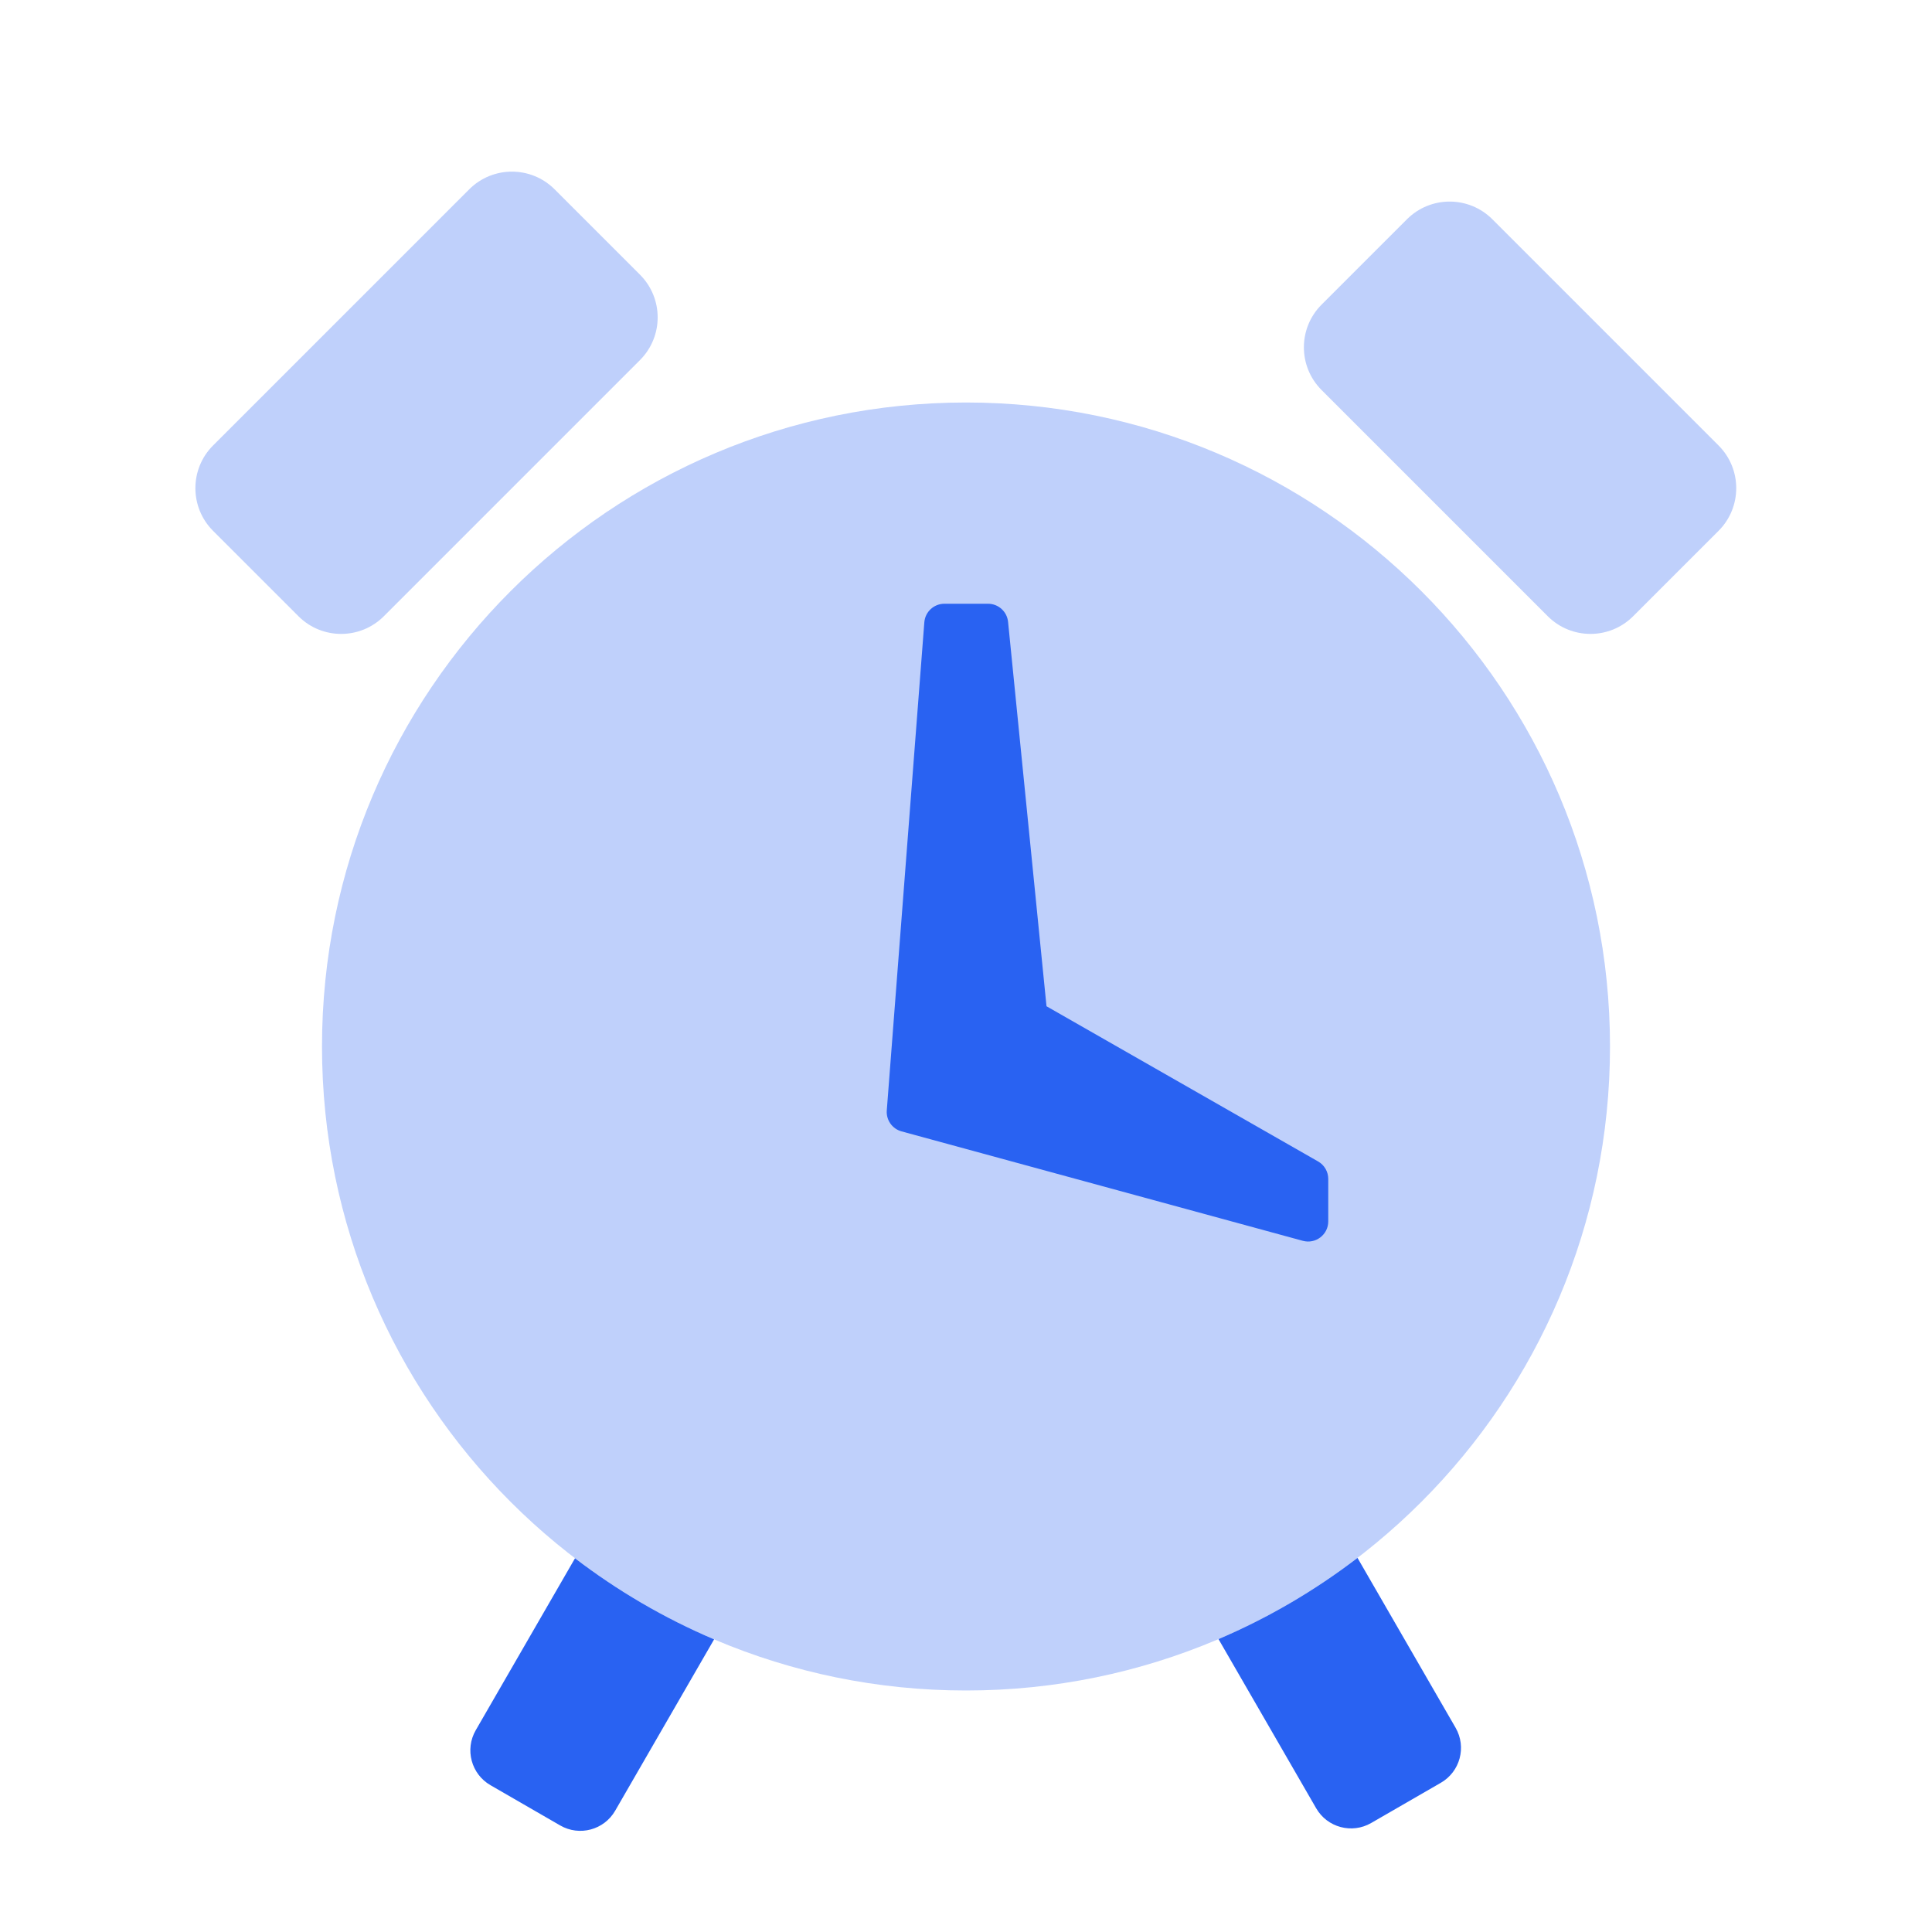
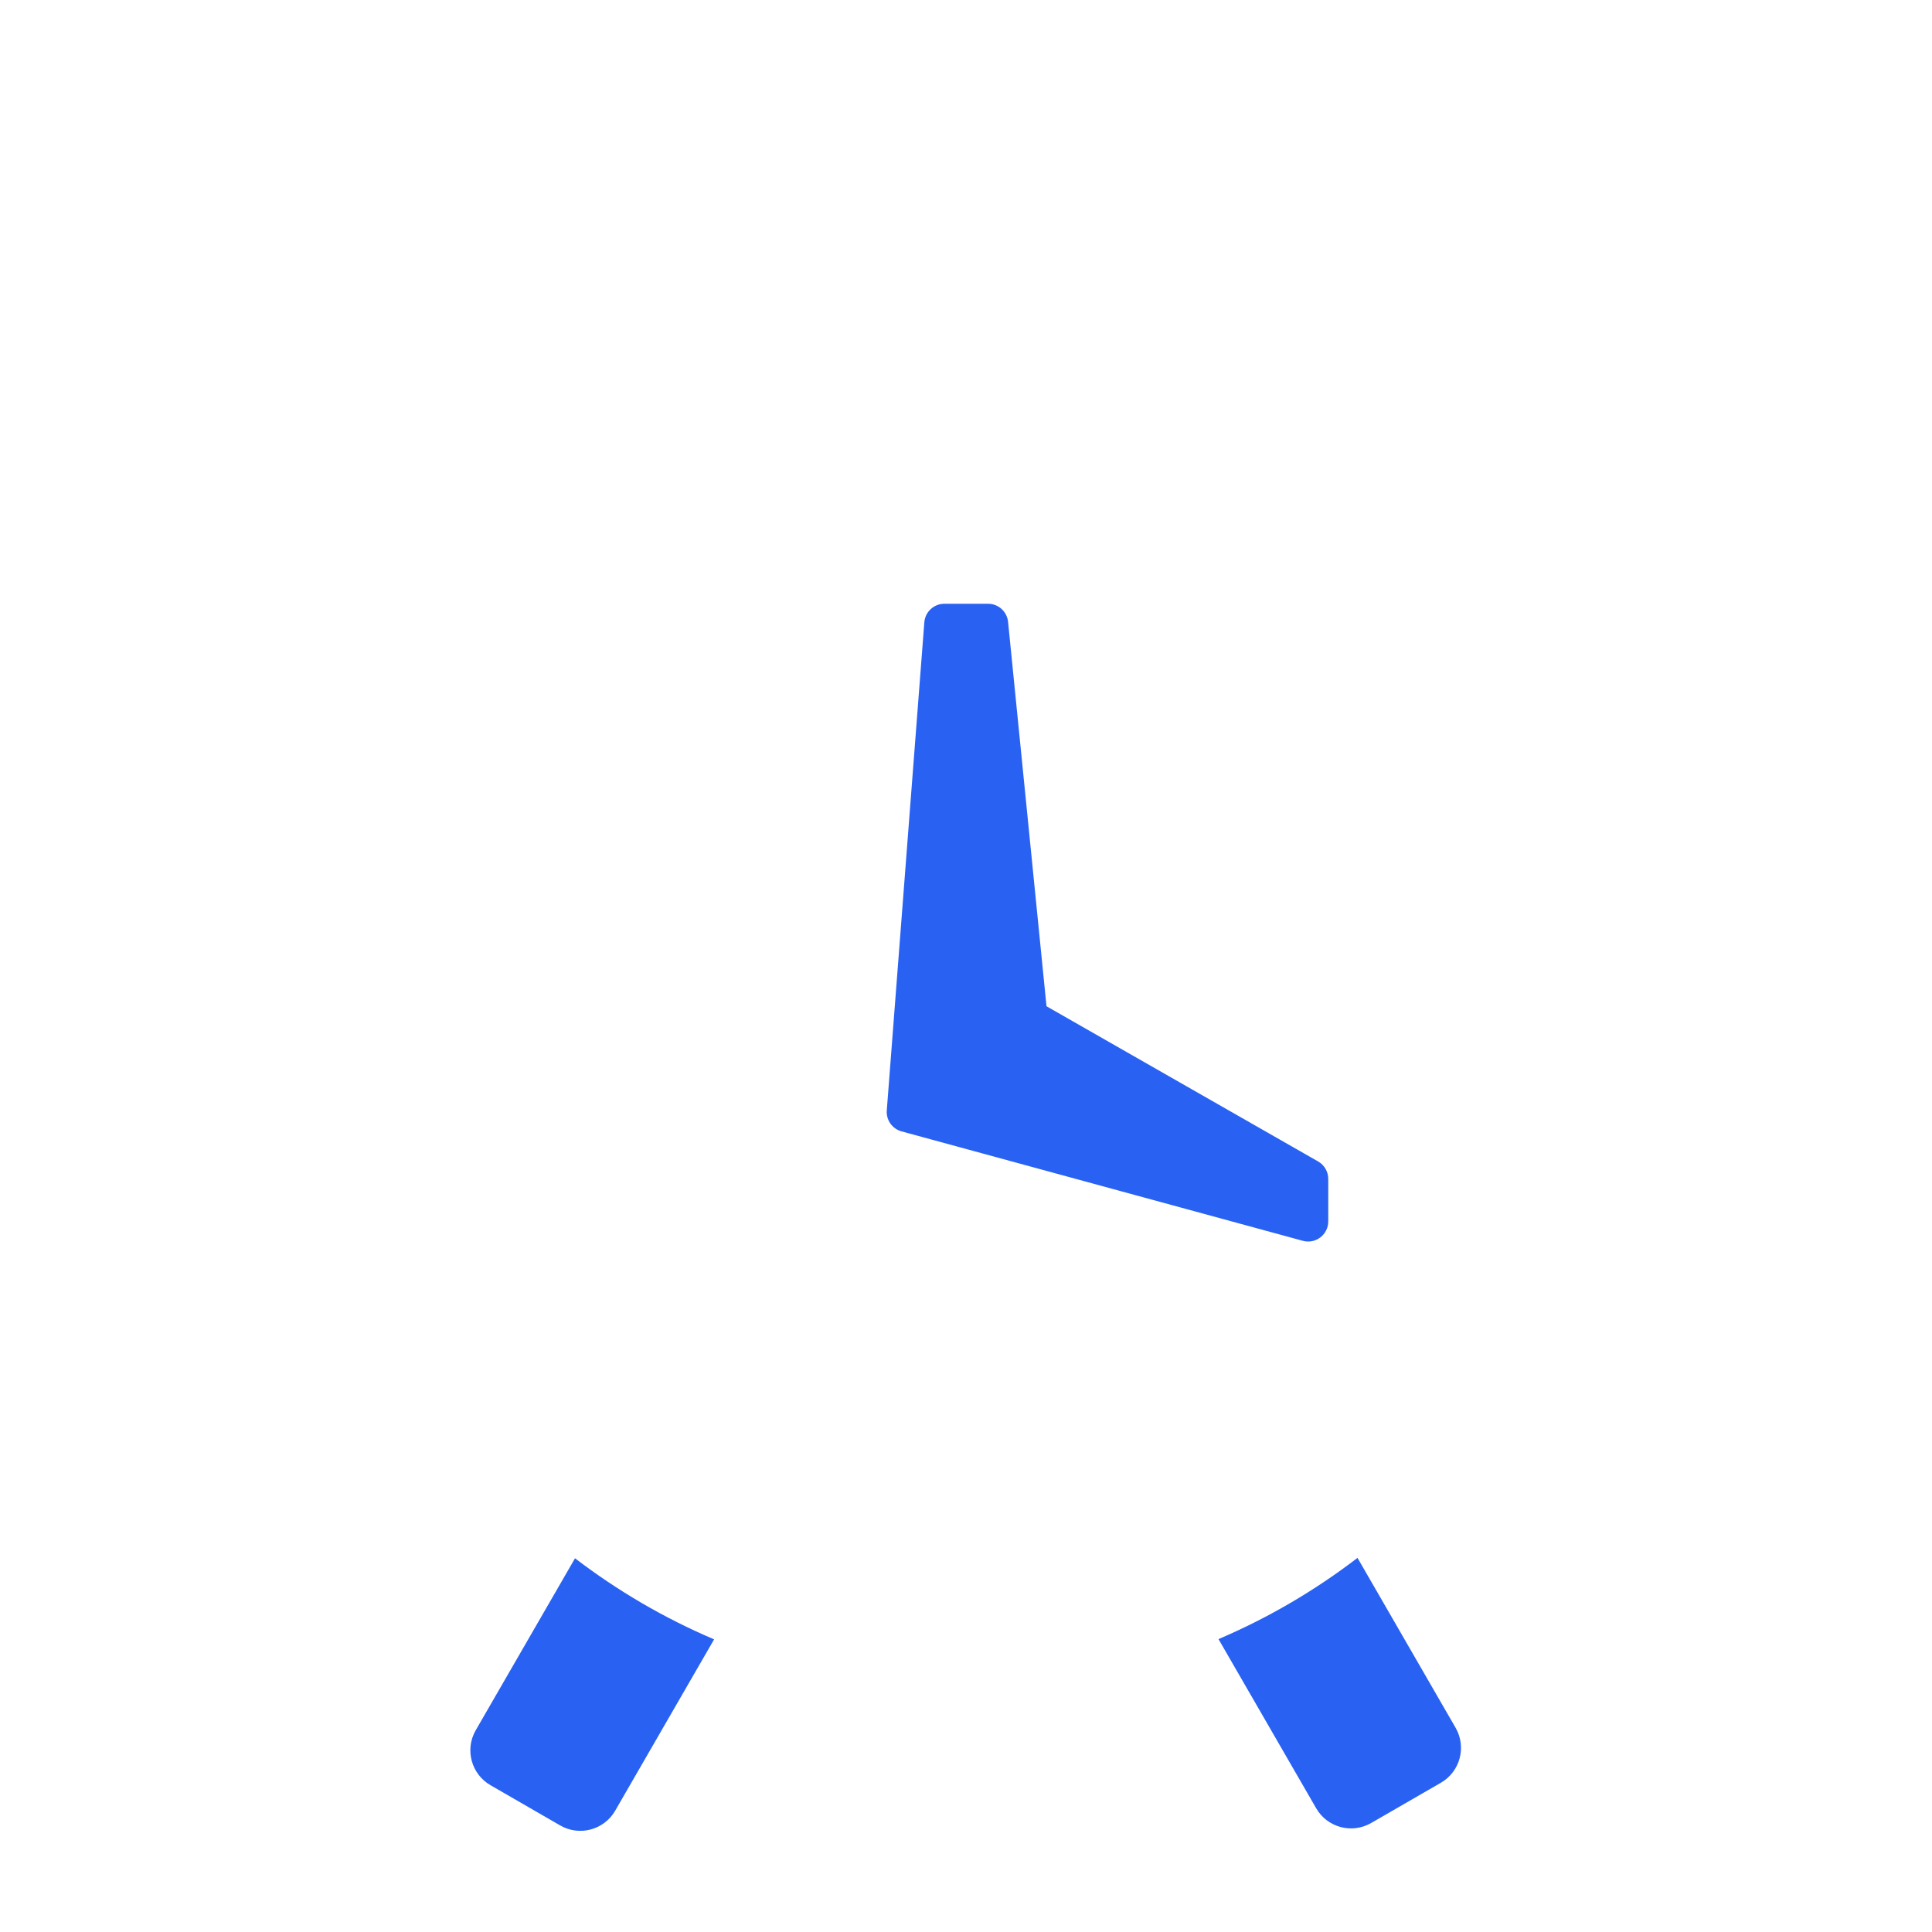
<svg xmlns="http://www.w3.org/2000/svg" width="326" height="326" viewBox="0 0 326 326" fill="none">
  <path d="M97.026 262.938C104.198 268.426 112.075 273.039 120.496 276.621L103.803 305.534C101.928 308.783 97.773 309.896 94.525 308.021L82.762 301.229C79.514 299.353 78.401 295.2 80.276 291.951L97.026 262.938ZM245.614 291.54C247.489 294.789 246.376 298.942 243.128 300.818L231.365 307.61C228.117 309.485 223.962 308.372 222.087 305.123L205.605 276.577C214.022 272.986 221.894 268.366 229.061 262.87L245.614 291.54Z" fill="#2962F2" />
-   <path opacity="0.3" d="M163 67.917C223.015 67.917 271.667 116.569 271.667 176.584C271.667 236.598 223.015 285.25 163 285.25C102.985 285.25 54.333 236.598 54.333 176.584C54.333 116.569 102.985 67.917 163 67.917ZM79.175 31.944C83.153 27.966 89.604 27.966 93.582 31.944L107.989 46.351C111.968 50.33 111.968 56.781 107.989 60.76L64.768 103.981C60.789 107.96 54.339 107.959 50.361 103.981L35.953 89.574C31.975 85.596 31.975 79.145 35.953 75.167L79.175 31.944ZM237.406 36.997C241.385 33.019 247.835 33.018 251.814 36.997L289.983 75.166C293.961 79.144 293.961 85.595 289.983 89.573L275.575 103.98C271.597 107.959 265.146 107.959 261.167 103.98L222.998 65.811C219.02 61.833 219.02 55.382 222.998 51.404L237.406 36.997Z" fill="#2962F2" />
  <path fill-rule="evenodd" clip-rule="evenodd" d="M155.968 105.01C156.104 103.241 157.58 101.875 159.354 101.875H166.72C168.464 101.875 169.925 103.197 170.099 104.933L176.584 169.792L222.415 195.981C223.473 196.585 224.126 197.71 224.126 198.929V206.096C224.126 208.335 221.997 209.961 219.837 209.372L152.125 190.905C150.554 190.477 149.508 188.993 149.633 187.368L155.968 105.01Z" fill="#2962F2" />
</svg>